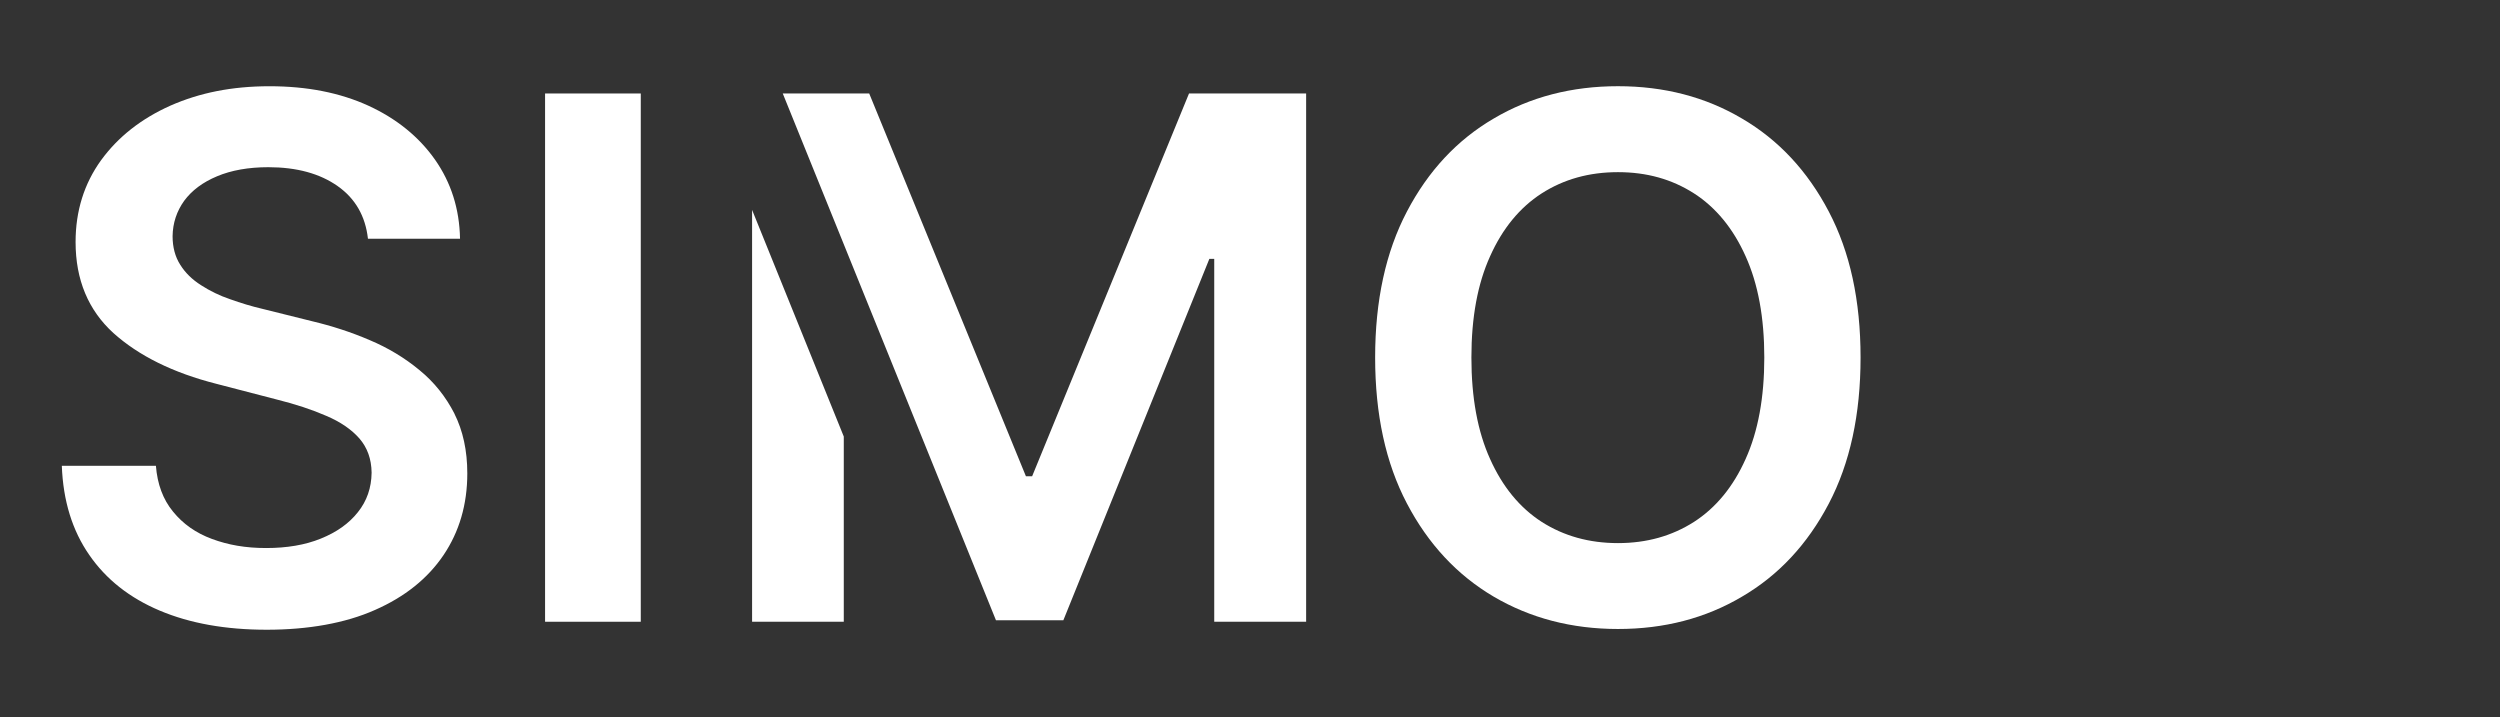
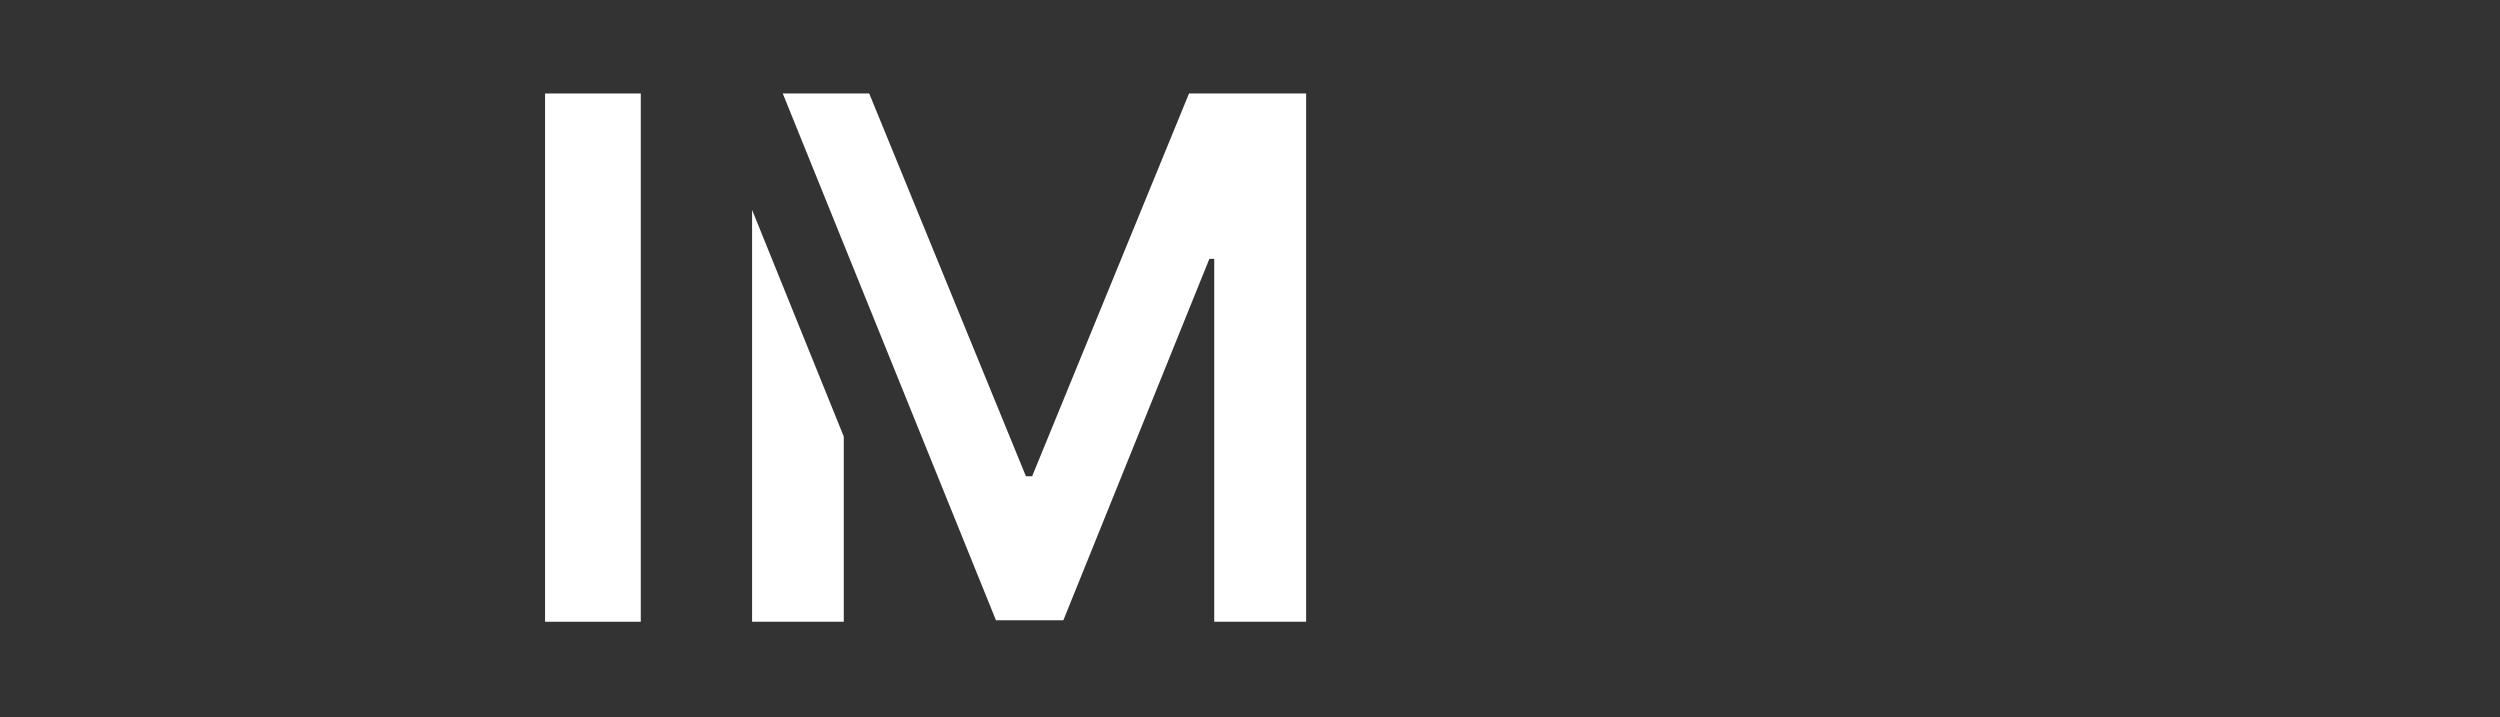
<svg xmlns="http://www.w3.org/2000/svg" id="Ebene_1" viewBox="180 0 710.82 203.86">
  <rect x="180" y="0" width="710.82" height="203.86" fill="#333333" stroke="none" />
  <defs>
    <style>
      .cls-2 {
        fill: #fff;
      }
    </style>
  </defs>
  <g>
-     <path class="cls-2" d="M309.21,117.61c-2.48-4.85-5.78-8.98-9.96-12.39-4.18-3.46-8.88-6.3-14.15-8.52-5.27-2.27-10.74-4.03-16.37-5.37l-14.1-3.51c-3.1-.72-6.14-1.65-9.19-2.74-3.05-1.03-5.78-2.38-8.26-3.98-2.53-1.6-4.49-3.51-5.94-5.83-1.45-2.27-2.17-5.01-2.17-8.11.05-3.77,1.19-7.13,3.3-10.07,2.17-2.94,5.27-5.27,9.35-6.97,4.03-1.7,8.93-2.58,14.56-2.58,8.11,0,14.66,1.81,19.72,5.37,5.06,3.56,7.9,8.57,8.62,14.97h26.18c-.16-8.47-2.53-15.95-7.13-22.51-4.6-6.51-10.89-11.62-18.95-15.33-8.05-3.67-17.4-5.52-28.09-5.52s-19.88,1.86-28.19,5.52c-8.31,3.72-14.87,8.88-19.72,15.54-4.8,6.66-7.23,14.41-7.23,23.23,0,10.74,3.61,19.36,10.74,25.87,7.18,6.45,16.94,11.31,29.33,14.46l17.09,4.44c5.37,1.34,10.07,2.89,14.1,4.65,4.03,1.7,7.18,3.87,9.45,6.45,2.22,2.58,3.41,5.78,3.46,9.71-.05,4.29-1.34,8.05-3.92,11.26-2.53,3.2-6.04,5.68-10.53,7.49-4.44,1.81-9.66,2.68-15.54,2.68s-10.79-.88-15.39-2.58c-4.6-1.7-8.26-4.29-11.1-7.8-2.84-3.46-4.44-7.8-4.85-13.01h-26.75c.36,9.96,2.99,18.43,7.8,25.35,4.8,6.97,11.51,12.24,20.08,15.85,8.57,3.61,18.69,5.42,30.41,5.42s22.31-1.86,30.77-5.63c8.47-3.72,14.97-8.93,19.47-15.59,4.49-6.66,6.76-14.41,6.76-23.23,0-6.51-1.24-12.13-3.67-16.99Z" />
    <path class="cls-2" d="M334.98,26.58v150.2h27.21V26.58h-27.21Z" />
    <path class="cls-2" d="M518.07,26.58l-44.61,108.84h-1.76l-44.56-108.84h-24.58l60.62,149.78h19.16l41.51-102.75h1.39v103.16h26.13V26.58h-33.3ZM393.84,59.68v117.1h26.07v-52.66l-26.07-64.44Z" />
-     <path class="cls-2" d="M699.97,60.14c-6.04-11.51-14.25-20.34-24.68-26.44-10.38-6.14-22.15-9.19-35.26-9.19s-24.94,3.05-35.32,9.19c-10.43,6.09-18.64,14.92-24.68,26.44-6.04,11.51-9.04,25.35-9.04,41.51s2.99,30,9.04,41.51c6.04,11.51,14.25,20.34,24.68,26.49,10.38,6.09,22.15,9.19,35.32,9.19s24.89-3.05,35.26-9.19c10.43-6.09,18.64-14.92,24.68-26.44,6.04-11.51,9.04-25.35,9.04-41.56s-2.99-30-9.04-41.51ZM676.32,130.52c-3.51,7.85-8.42,13.84-14.66,17.86-6.3,4.03-13.48,6.04-21.63,6.04s-15.39-2.01-21.69-6.04c-6.25-4.03-11.15-10.02-14.66-17.86-3.56-7.85-5.32-17.45-5.32-28.86s1.76-20.96,5.32-28.81c3.51-7.85,8.42-13.84,14.66-17.86,6.3-4.03,13.48-6.04,21.69-6.04s15.33,2.01,21.63,6.04c6.25,4.03,11.15,10.02,14.66,17.86,3.56,7.85,5.32,17.45,5.32,28.81s-1.76,21.01-5.32,28.86Z" />
  </g>
</svg>